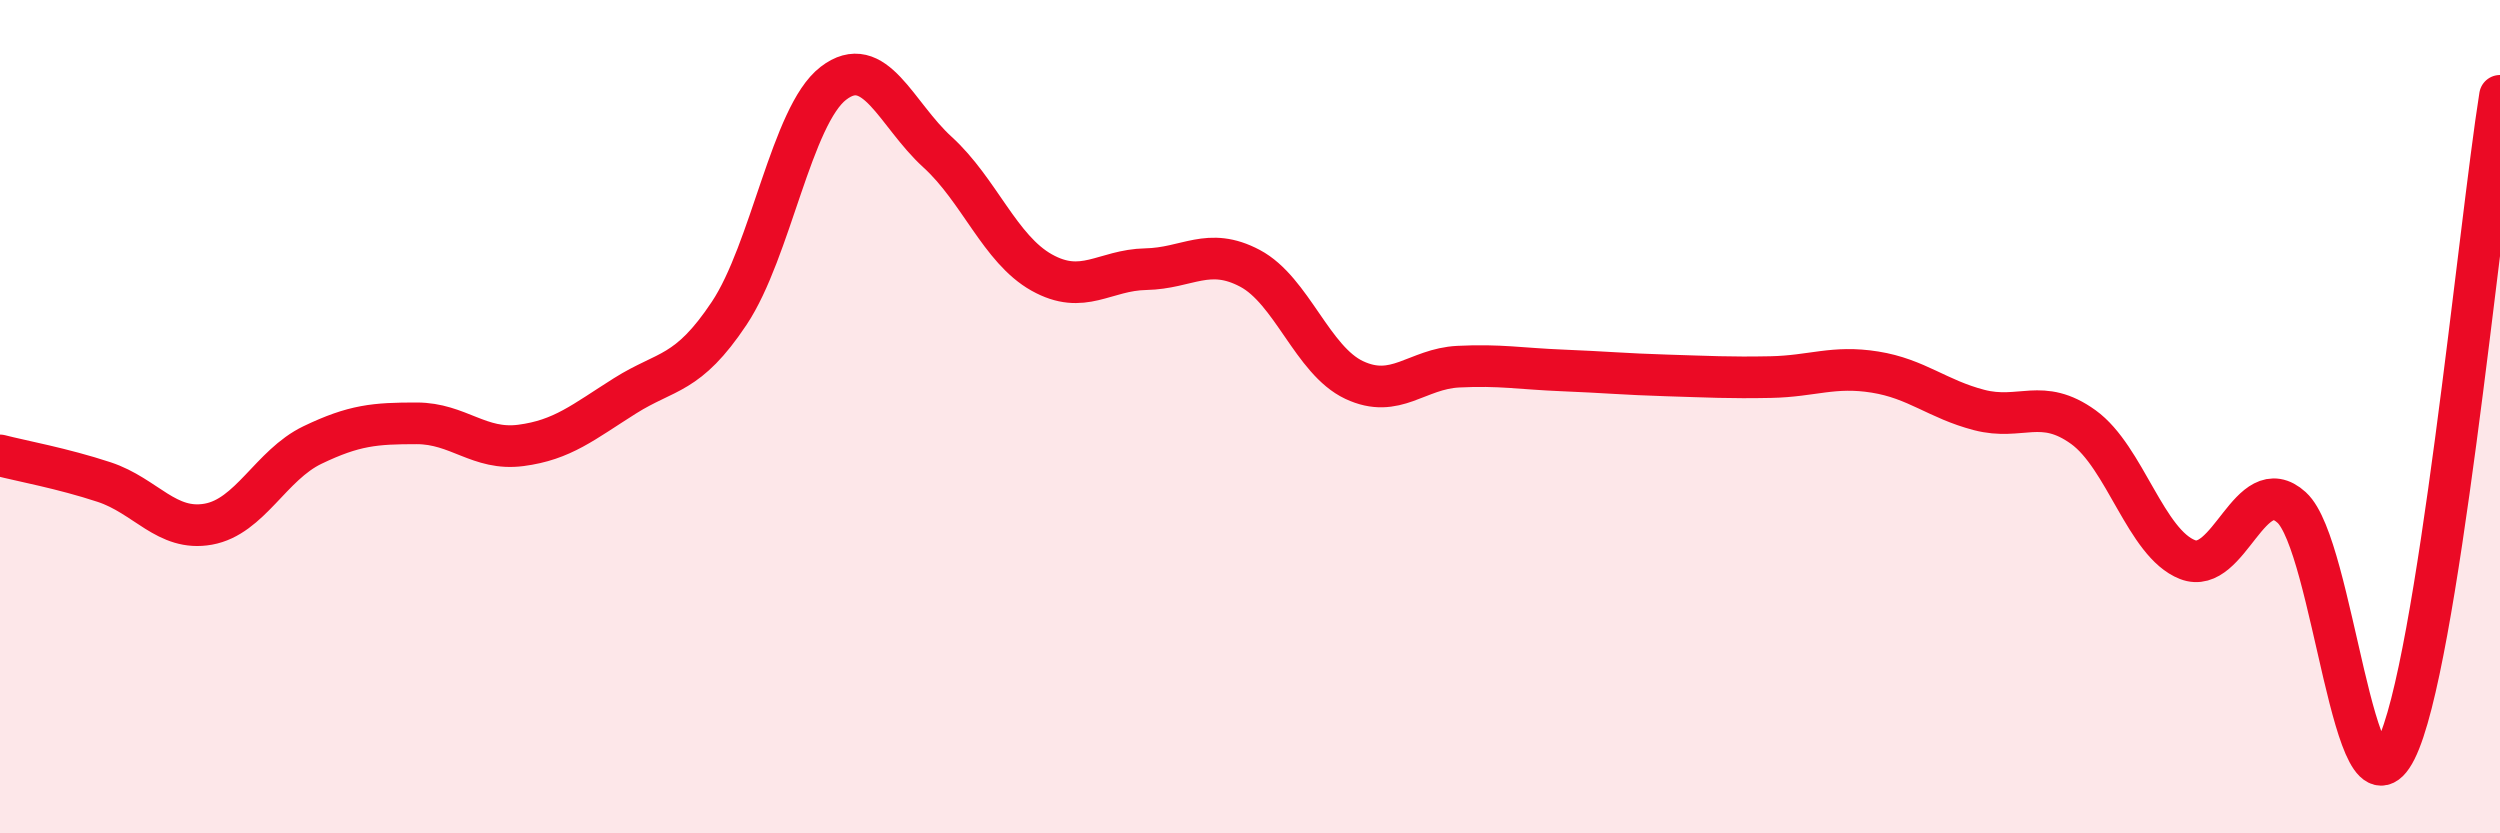
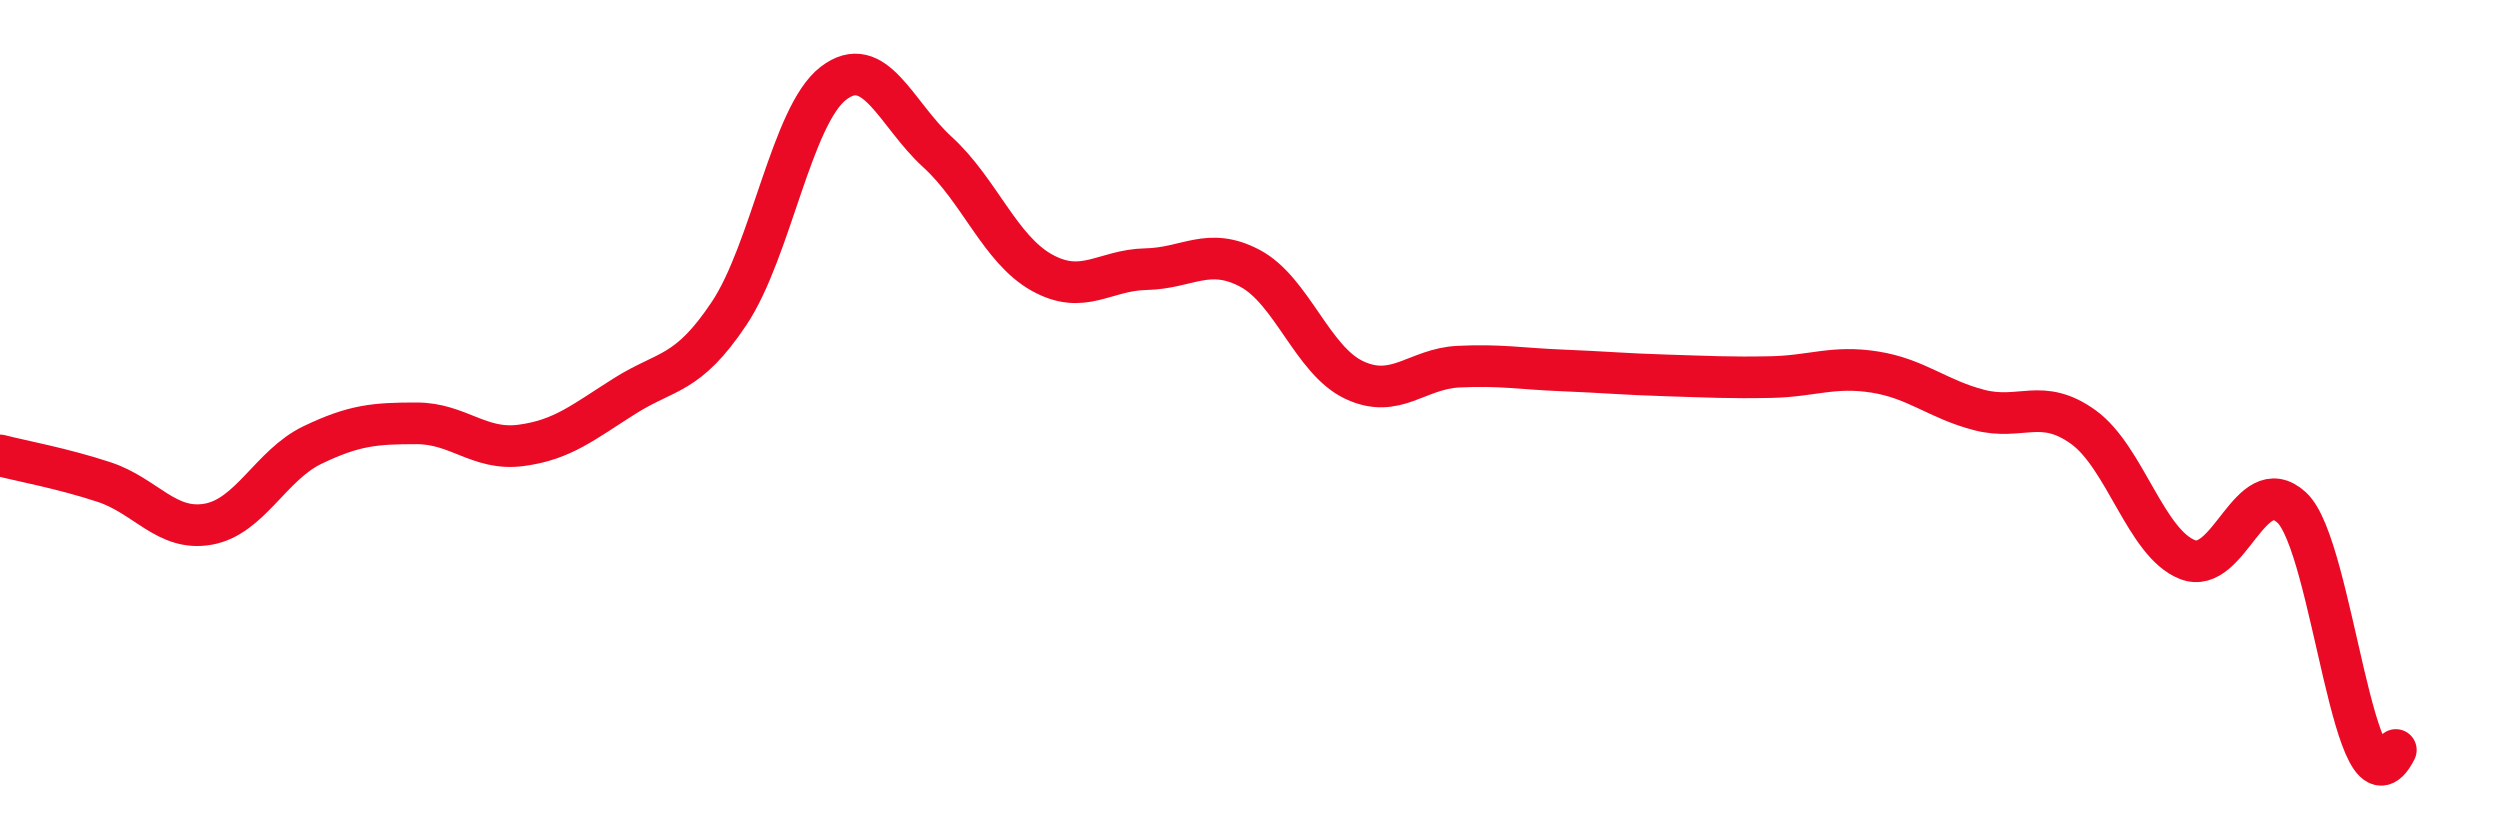
<svg xmlns="http://www.w3.org/2000/svg" width="60" height="20" viewBox="0 0 60 20">
-   <path d="M 0,10.93 C 0.5,11.06 1.5,11.24 2.5,11.57 C 3.5,11.9 4,12.76 5,12.58 C 6,12.4 6.5,11.16 7.5,10.68 C 8.5,10.2 9,10.16 10,10.16 C 11,10.16 11.5,10.82 12.5,10.69 C 13.5,10.56 14,10.13 15,9.5 C 16,8.87 16.5,9.02 17.5,7.52 C 18.5,6.02 19,2.77 20,2 C 21,1.23 21.5,2.74 22.5,3.65 C 23.5,4.56 24,5.98 25,6.54 C 26,7.1 26.5,6.48 27.5,6.46 C 28.5,6.44 29,5.91 30,6.44 C 31,6.97 31.5,8.65 32.5,9.12 C 33.5,9.59 34,8.85 35,8.8 C 36,8.75 36.5,8.85 37.5,8.89 C 38.5,8.93 39,8.98 40,9.01 C 41,9.04 41.5,9.07 42.5,9.05 C 43.5,9.03 44,8.77 45,8.93 C 46,9.09 46.5,9.58 47.5,9.84 C 48.5,10.1 49,9.53 50,10.25 C 51,10.97 51.5,13.04 52.5,13.43 C 53.5,13.82 54,11.27 55,12.18 C 56,13.09 56.5,19.98 57.5,18 C 58.5,16.02 59.5,5.44 60,2.3L60 20L0 20Z" fill="#EB0A25" opacity="0.1" stroke-linecap="round" stroke-linejoin="round" />
-   <path d="M 0,10.93 C 0.5,11.06 1.5,11.24 2.5,11.57 C 3.5,11.9 4,12.76 5,12.58 C 6,12.4 6.5,11.16 7.5,10.68 C 8.5,10.2 9,10.16 10,10.16 C 11,10.16 11.5,10.82 12.5,10.69 C 13.5,10.56 14,10.13 15,9.5 C 16,8.87 16.5,9.02 17.5,7.52 C 18.5,6.02 19,2.77 20,2 C 21,1.23 21.5,2.74 22.5,3.65 C 23.5,4.56 24,5.98 25,6.54 C 26,7.1 26.5,6.48 27.5,6.46 C 28.5,6.44 29,5.91 30,6.44 C 31,6.97 31.5,8.65 32.5,9.12 C 33.5,9.59 34,8.85 35,8.8 C 36,8.75 36.5,8.85 37.5,8.89 C 38.5,8.93 39,8.98 40,9.01 C 41,9.04 41.5,9.07 42.5,9.05 C 43.5,9.03 44,8.77 45,8.93 C 46,9.09 46.5,9.58 47.5,9.84 C 48.5,10.1 49,9.53 50,10.25 C 51,10.97 51.5,13.04 52.5,13.43 C 53.5,13.82 54,11.27 55,12.18 C 56,13.09 56.5,19.98 57.5,18 C 58.5,16.02 59.5,5.44 60,2.3" stroke="#EB0A25" stroke-width="1" fill="none" stroke-linecap="round" stroke-linejoin="round" />
+   <path d="M 0,10.93 C 0.5,11.06 1.5,11.24 2.5,11.57 C 3.5,11.9 4,12.76 5,12.58 C 6,12.4 6.5,11.16 7.5,10.68 C 8.5,10.2 9,10.16 10,10.16 C 11,10.16 11.5,10.82 12.5,10.69 C 13.5,10.56 14,10.13 15,9.5 C 16,8.87 16.5,9.02 17.5,7.52 C 18.5,6.02 19,2.77 20,2 C 21,1.23 21.5,2.74 22.5,3.65 C 23.5,4.56 24,5.98 25,6.54 C 26,7.1 26.5,6.48 27.5,6.46 C 28.5,6.44 29,5.91 30,6.44 C 31,6.97 31.5,8.65 32.5,9.12 C 33.5,9.59 34,8.85 35,8.8 C 36,8.75 36.5,8.85 37.5,8.89 C 38.5,8.93 39,8.98 40,9.01 C 41,9.04 41.5,9.07 42.5,9.05 C 43.5,9.03 44,8.77 45,8.93 C 46,9.09 46.5,9.58 47.5,9.84 C 48.5,10.1 49,9.53 50,10.25 C 51,10.97 51.5,13.04 52.5,13.43 C 53.5,13.82 54,11.27 55,12.18 C 56,13.09 56.5,19.98 57.5,18 " stroke="#EB0A25" stroke-width="1" fill="none" stroke-linecap="round" stroke-linejoin="round" />
</svg>